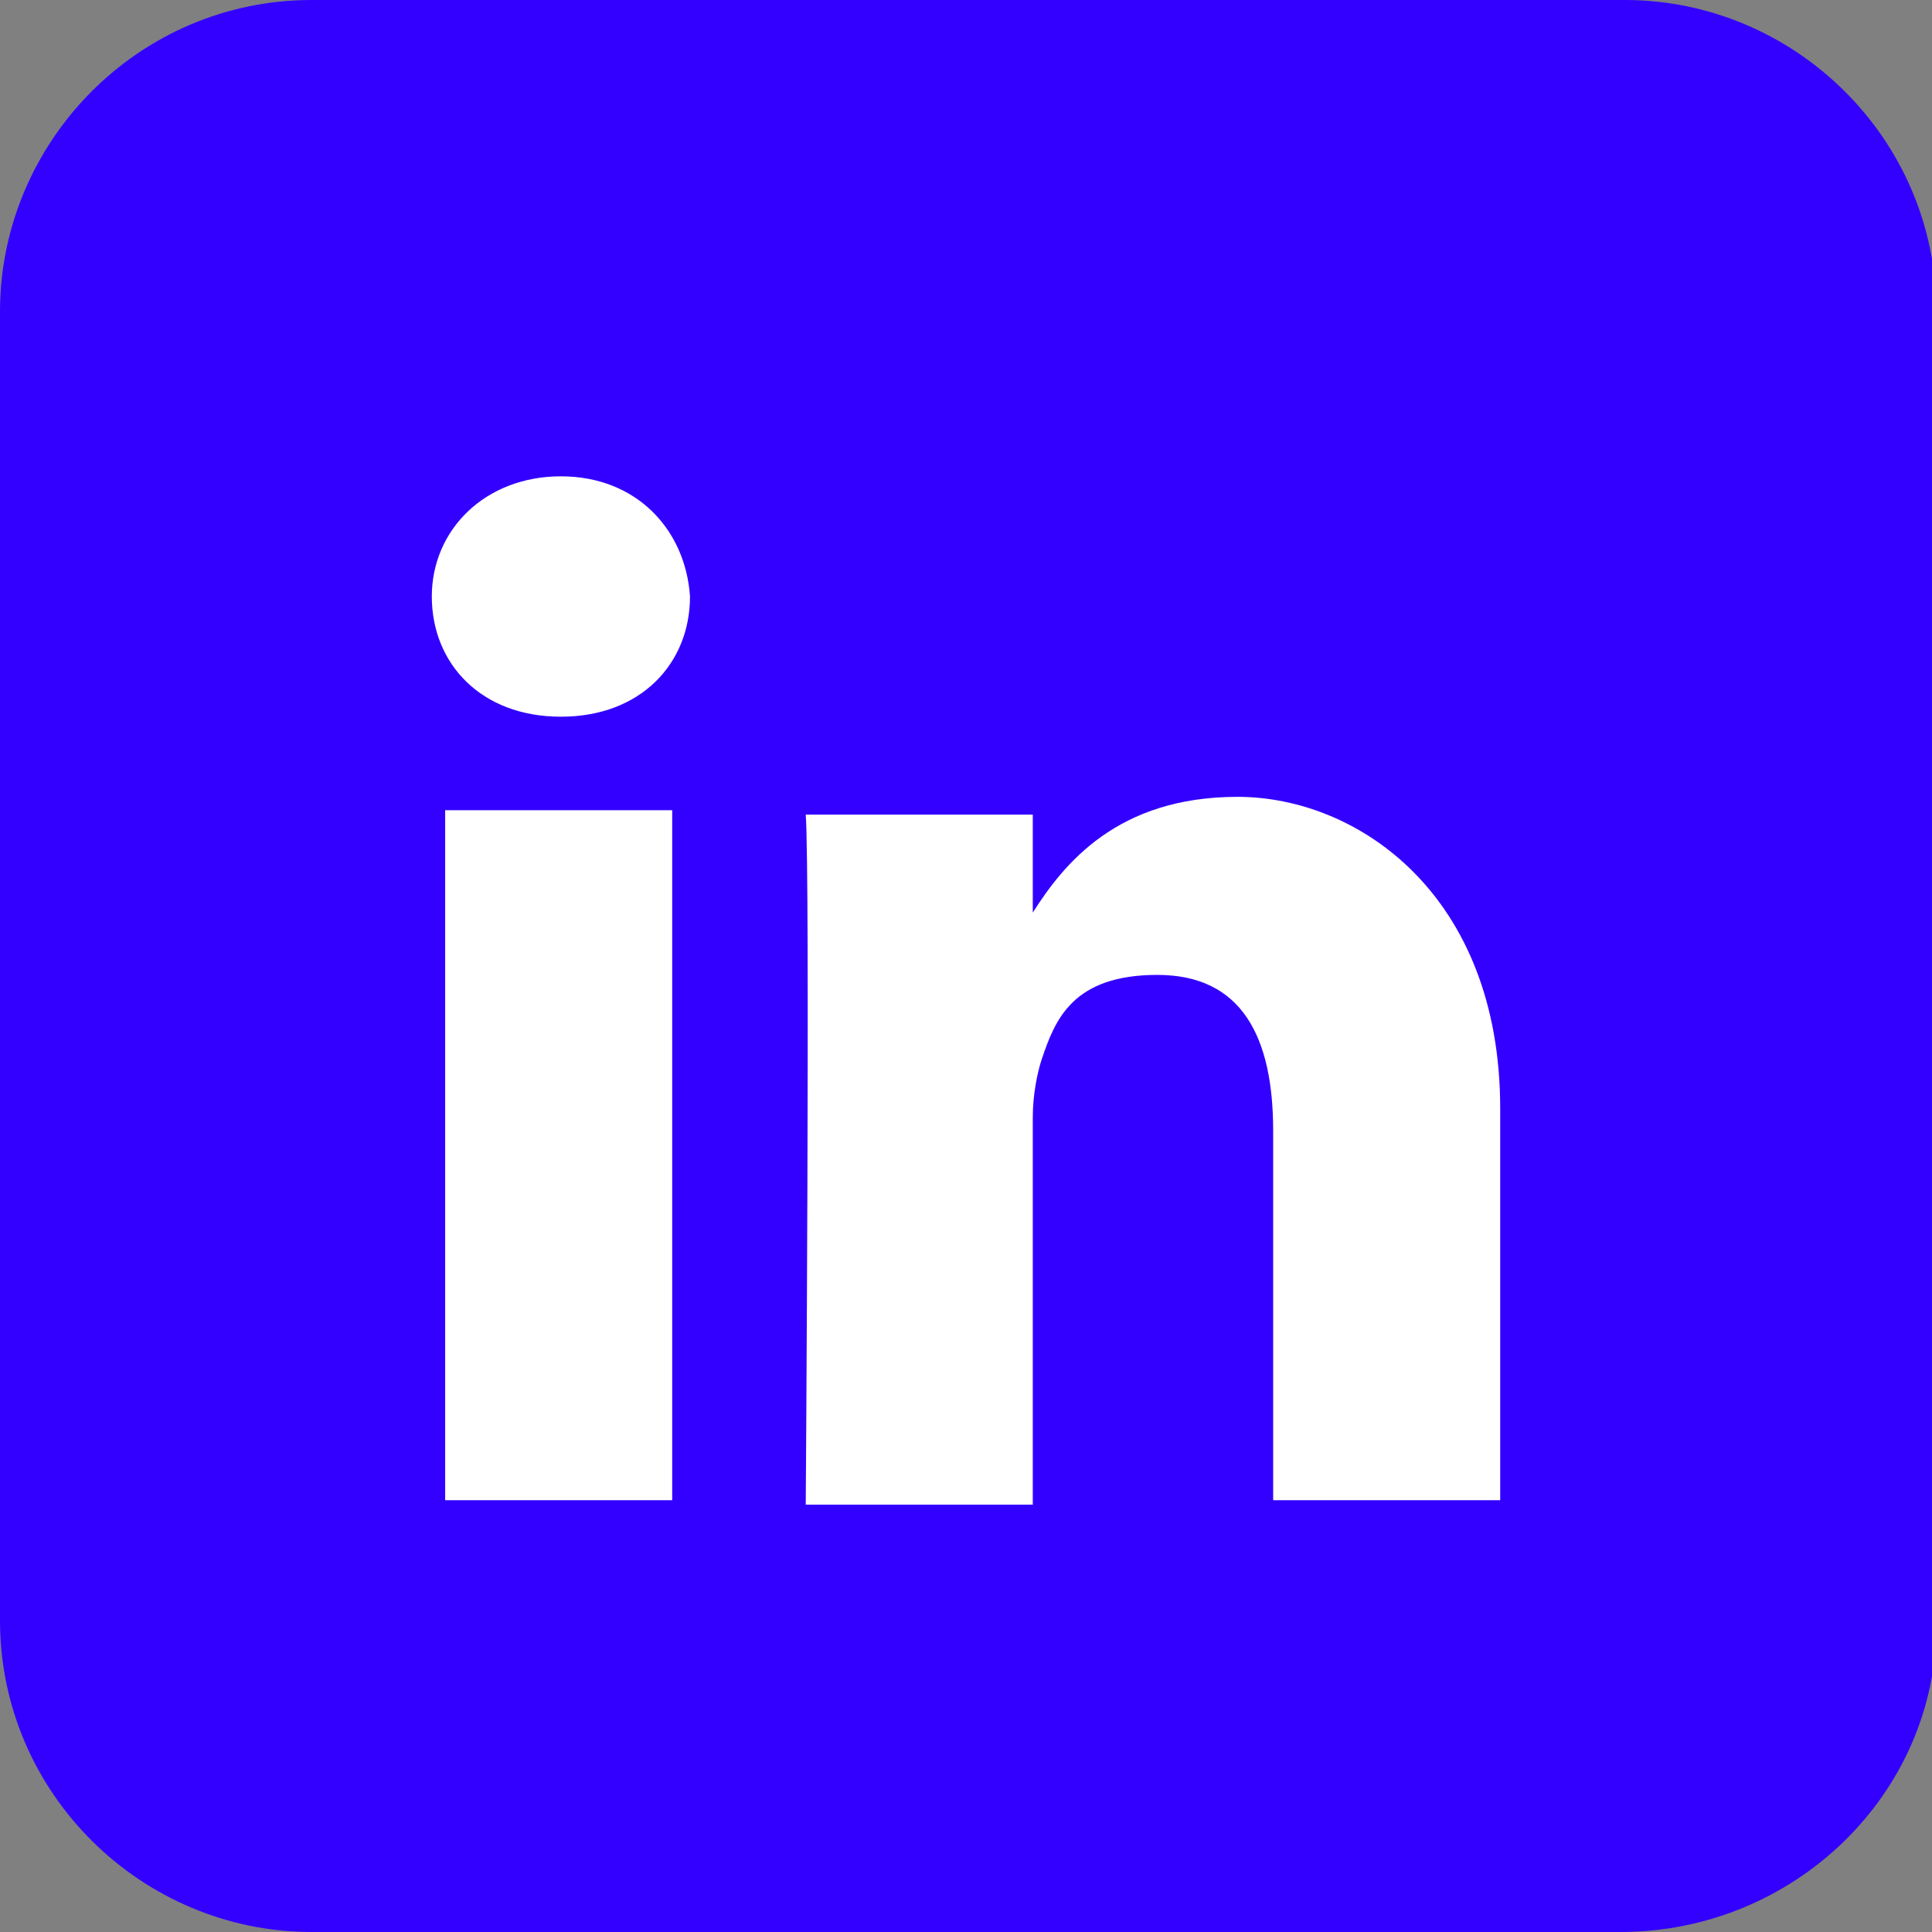
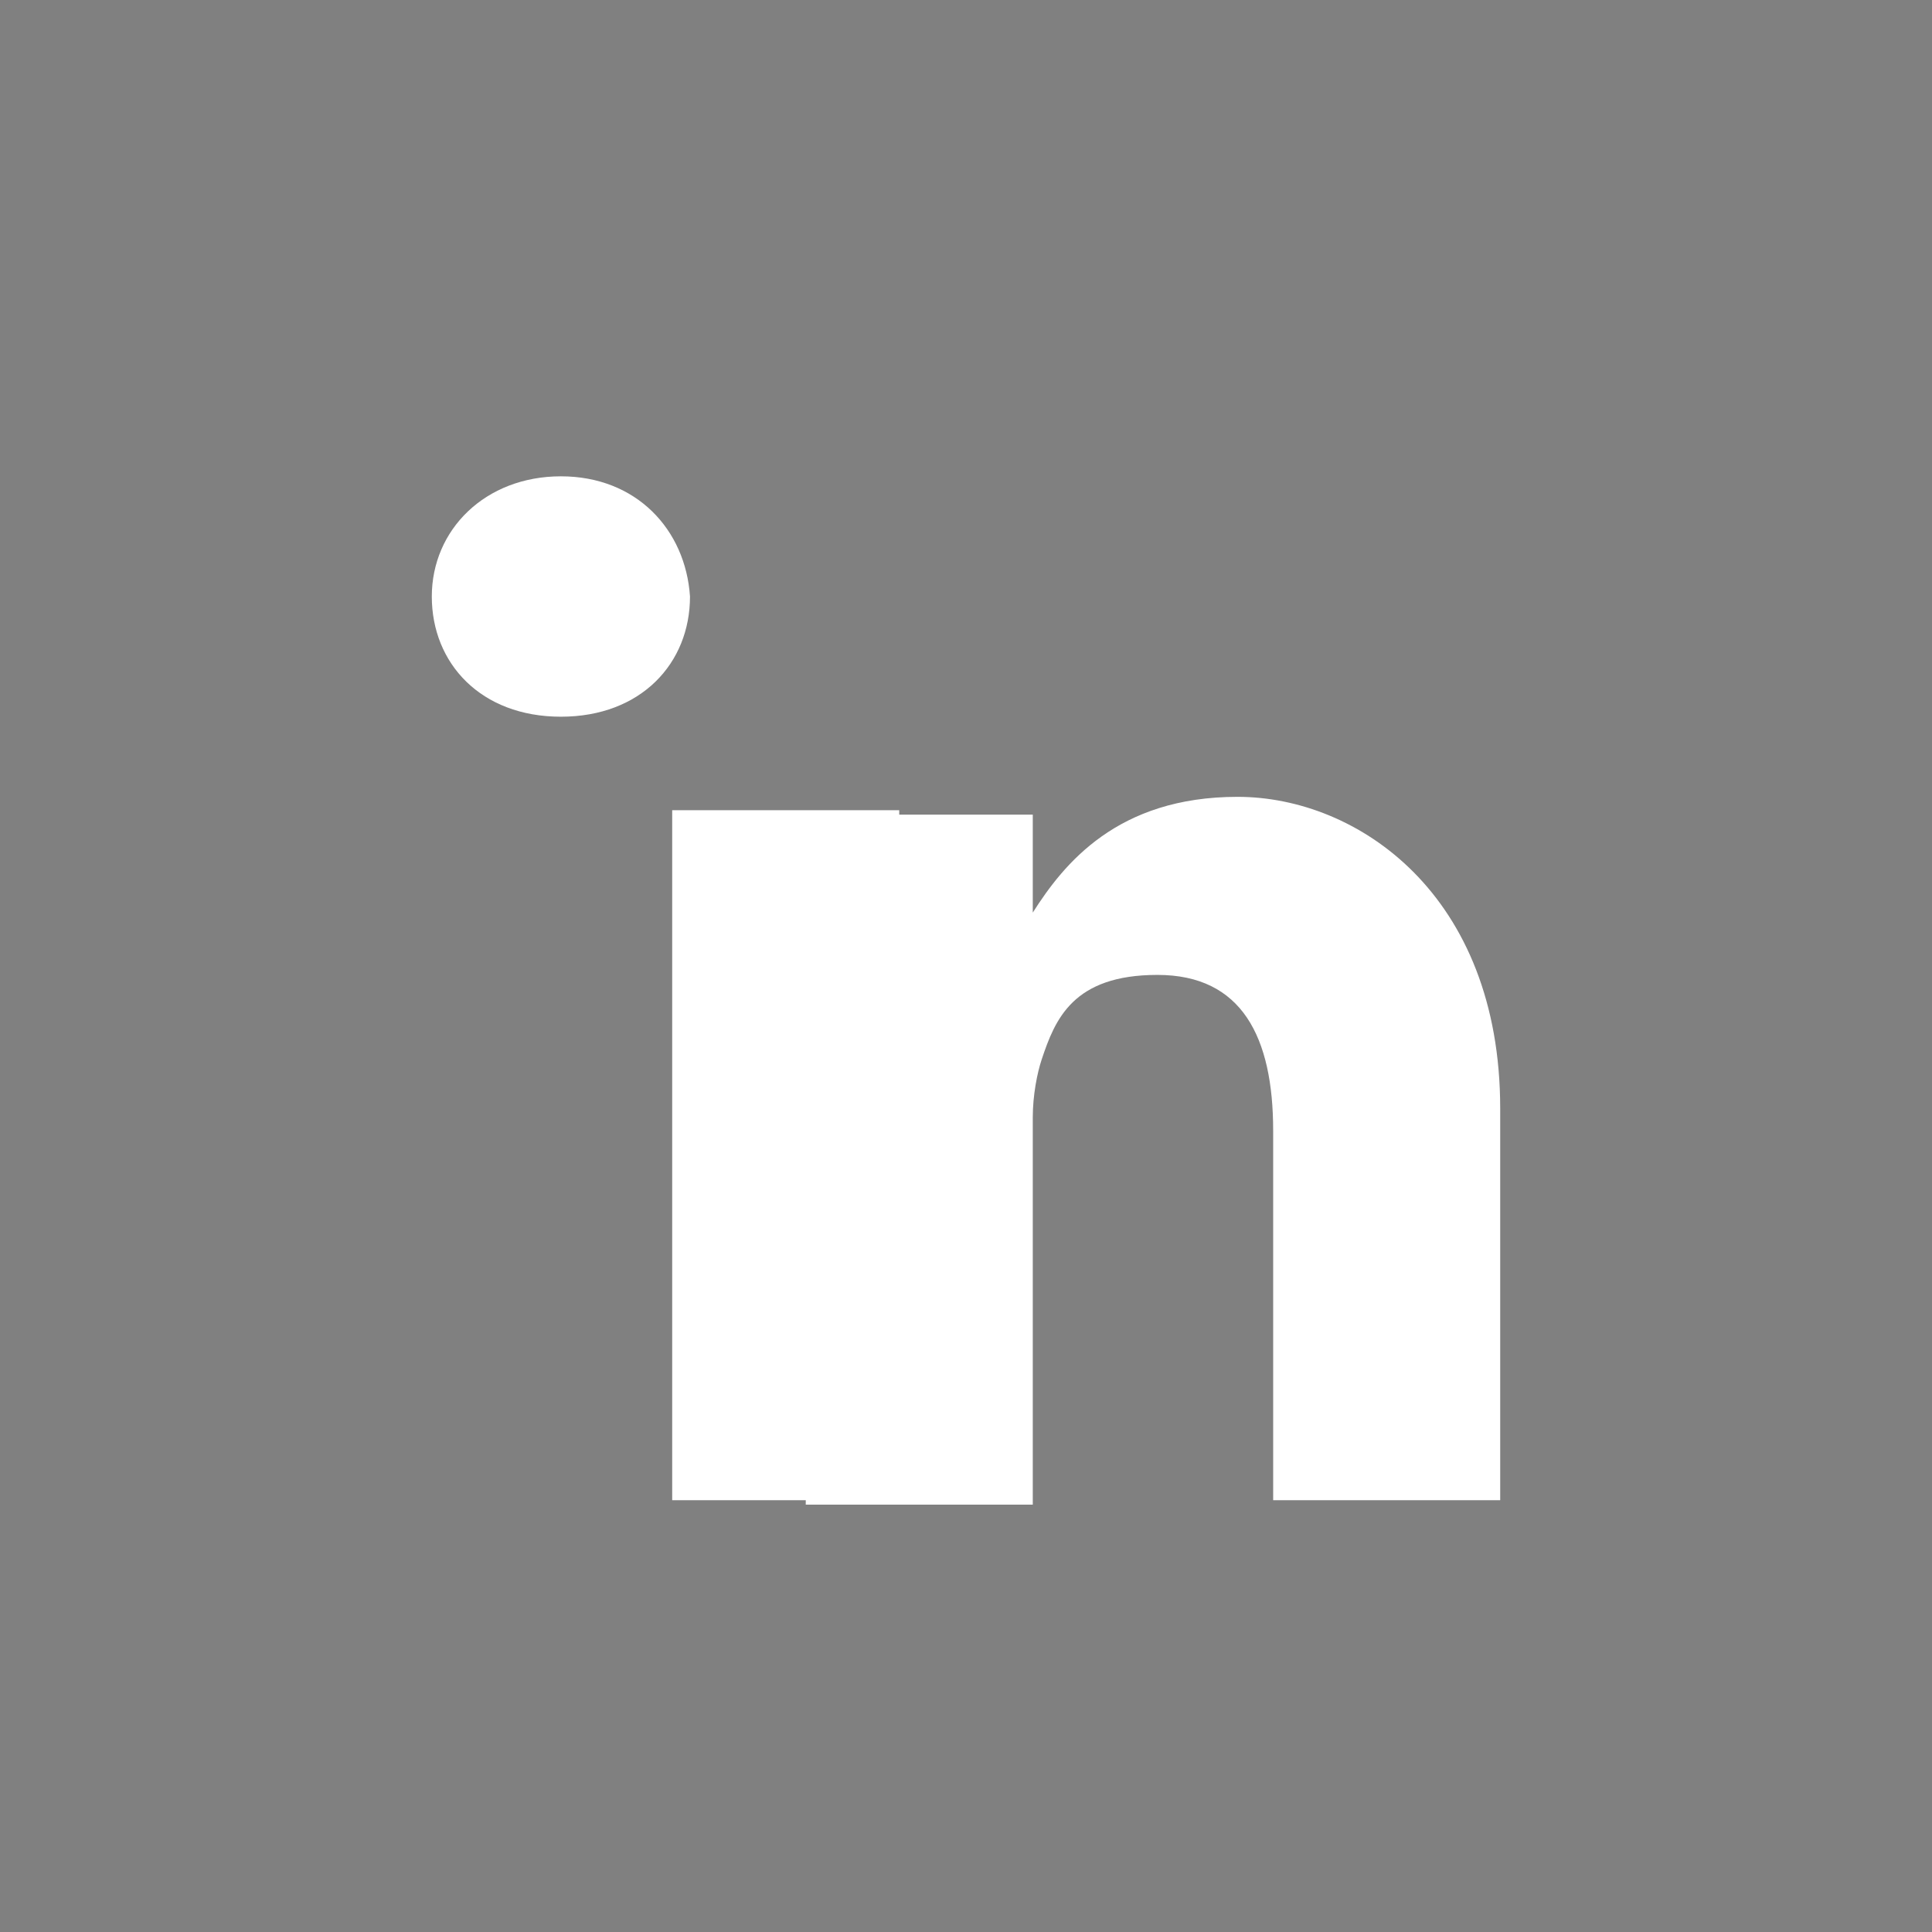
<svg xmlns="http://www.w3.org/2000/svg" id="Calque_1" version="1.1" viewBox="0 0 43.4 43.4">
  <rect x="0" y="0" width="43.4" height="43.4" fill="#808080" stroke="none" />
  <defs>
    <style>
      .st0 {
        fill: #30f;
      }

      .st1 {
        fill: #fff;
      }
    </style>
  </defs>
-   <path class="st0" d="M36.4,43.4H7c-3.8,0-7-3.1-7-7V7C0,3.2,3.1,0,7,0h29.5c3.8,0,7,3.1,7,7v29.5c0,3.8-3.2,6.9-7.1,6.9Z" />
-   <path class="st1" d="M15.1,33.7h-5.1v-15.5h5.1v15.5ZM12.6,16.1h0c-1.8,0-2.9-1.2-2.9-2.7s1.2-2.7,2.9-2.7,2.8,1.2,2.9,2.7c0,1.5-1.1,2.7-2.9,2.7ZM33.7,33.7h-5.1v-8.3c0-2.1-.7-3.5-2.6-3.5s-2.3,1-2.6,1.9c-.1.3-.2.8-.2,1.3v8.7h-5.1s.1-14.1,0-15.5h5.1v2.2c.7-1.1,1.9-2.6,4.6-2.6s5.9,2.2,5.9,7v8.8Z" />
+   <path class="st1" d="M15.1,33.7v-15.5h5.1v15.5ZM12.6,16.1h0c-1.8,0-2.9-1.2-2.9-2.7s1.2-2.7,2.9-2.7,2.8,1.2,2.9,2.7c0,1.5-1.1,2.7-2.9,2.7ZM33.7,33.7h-5.1v-8.3c0-2.1-.7-3.5-2.6-3.5s-2.3,1-2.6,1.9c-.1.3-.2.8-.2,1.3v8.7h-5.1s.1-14.1,0-15.5h5.1v2.2c.7-1.1,1.9-2.6,4.6-2.6s5.9,2.2,5.9,7v8.8Z" />
</svg>